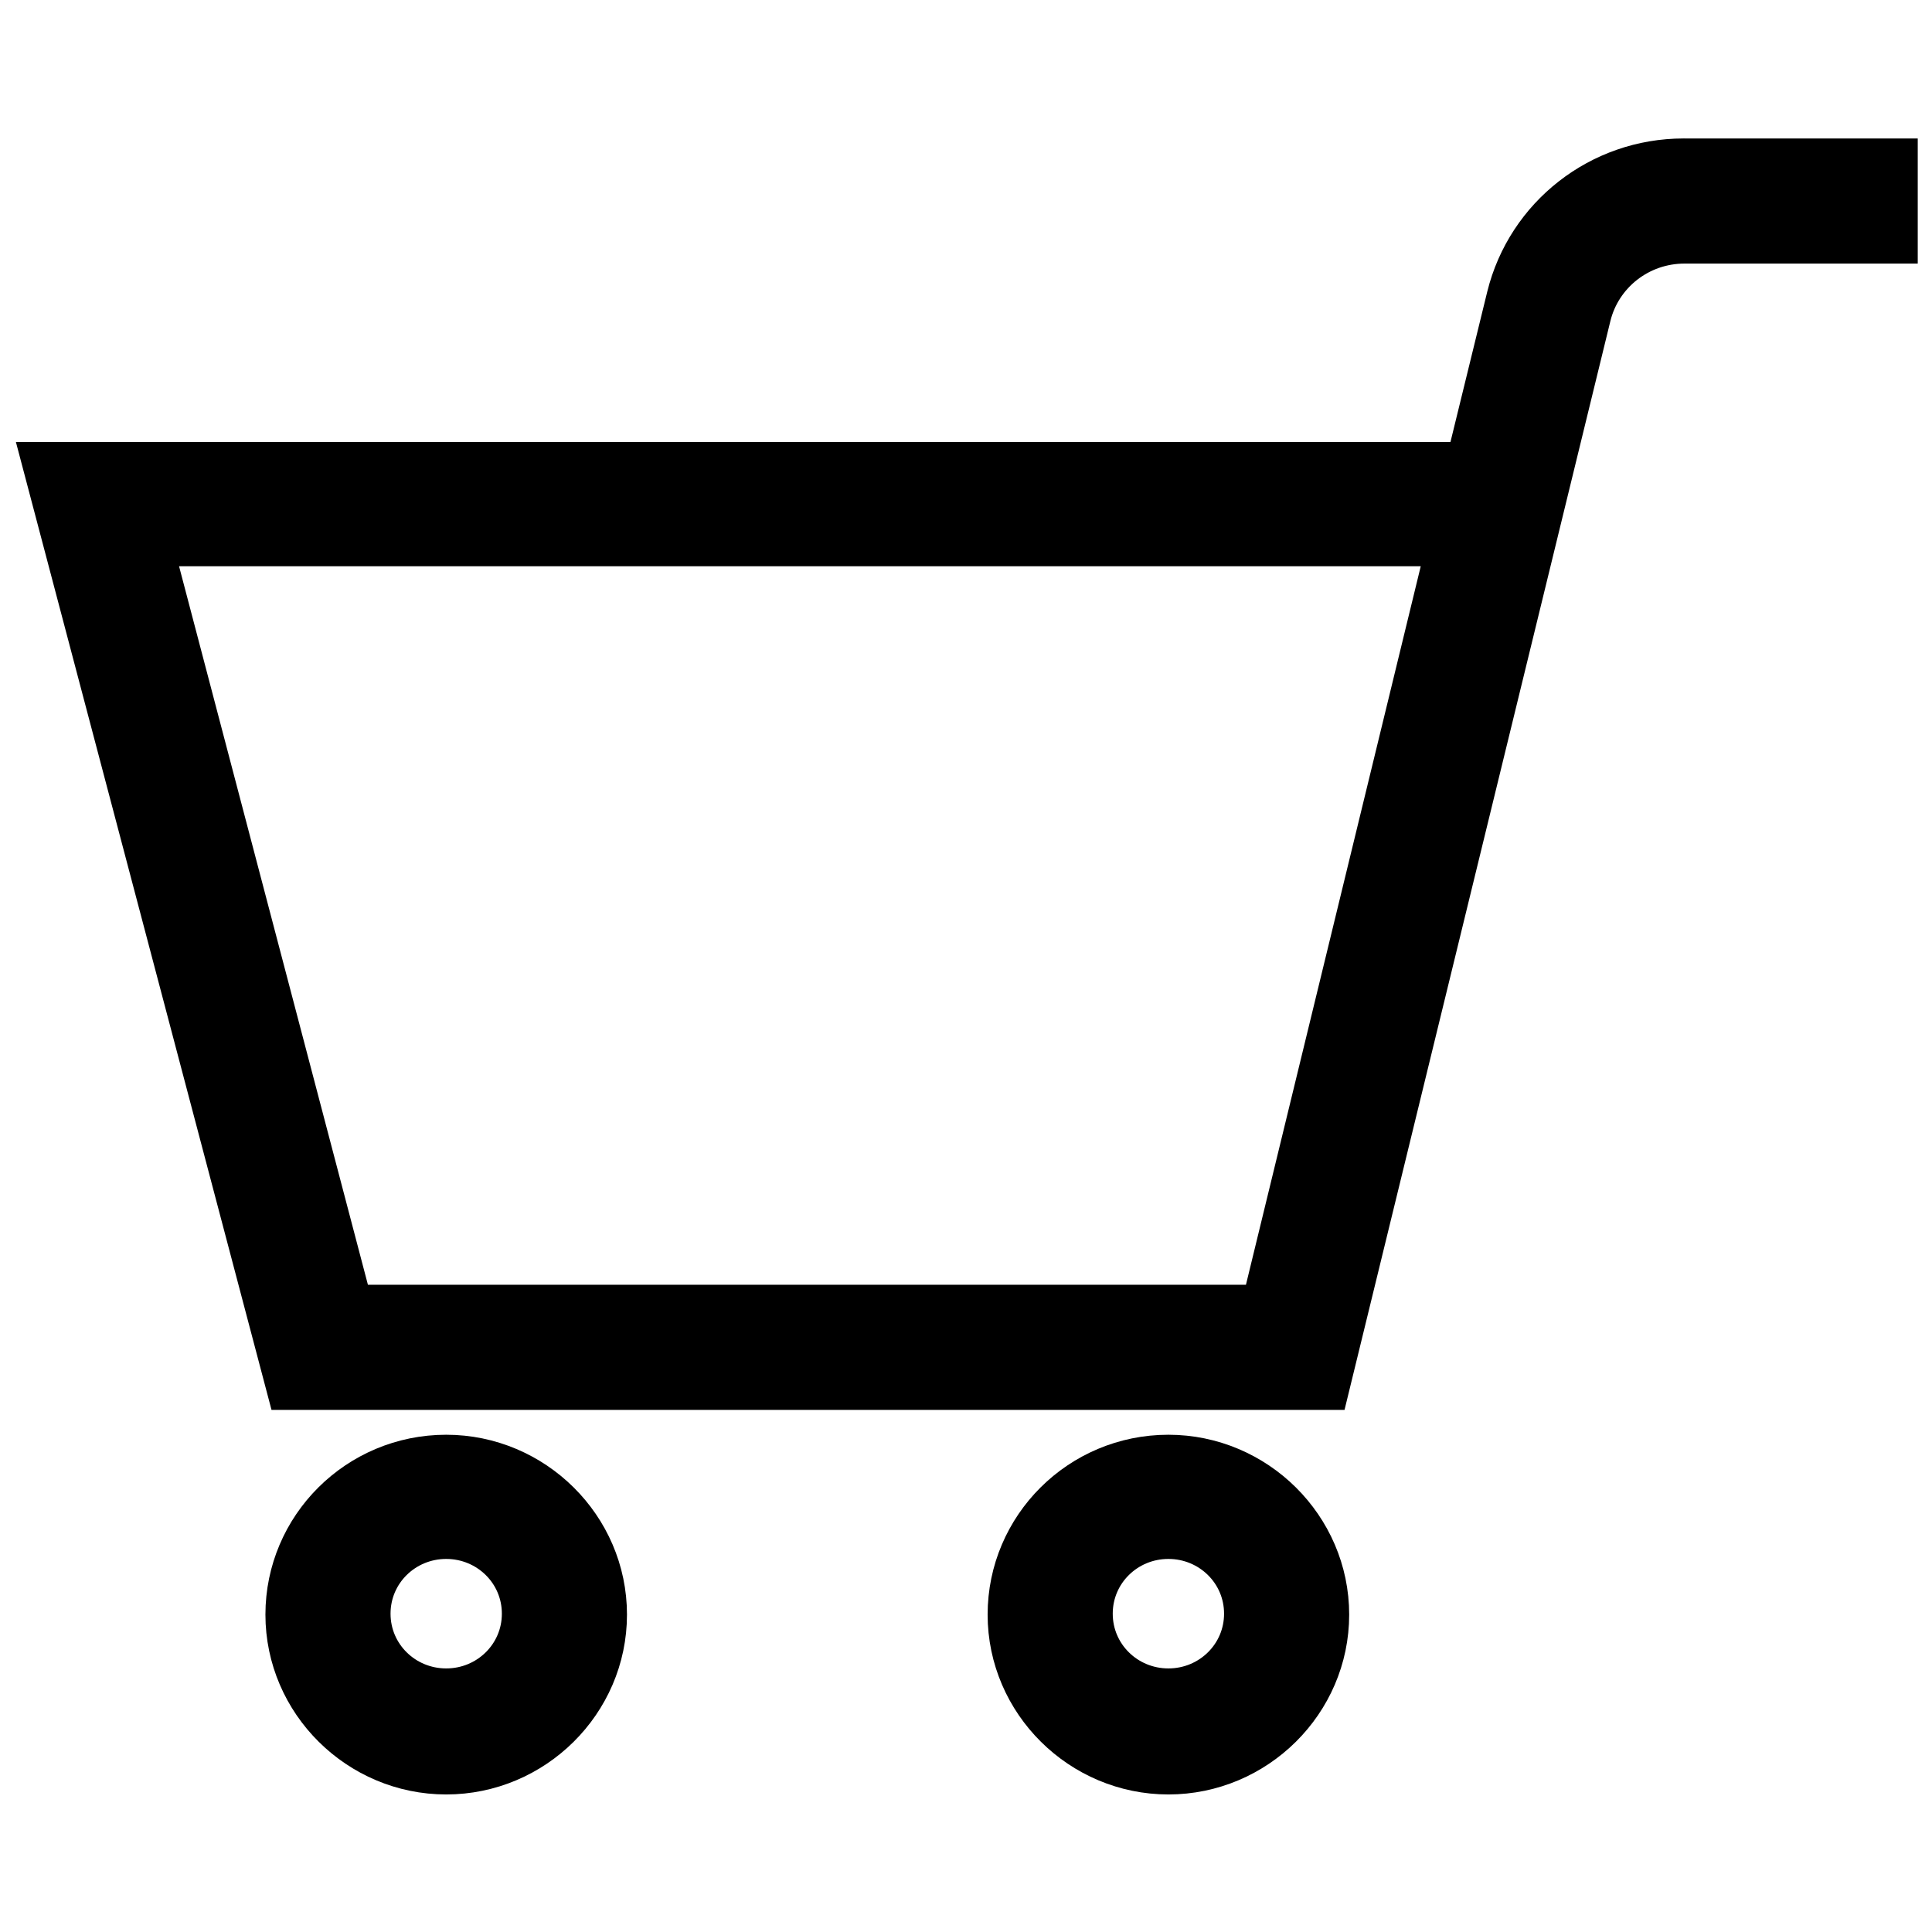
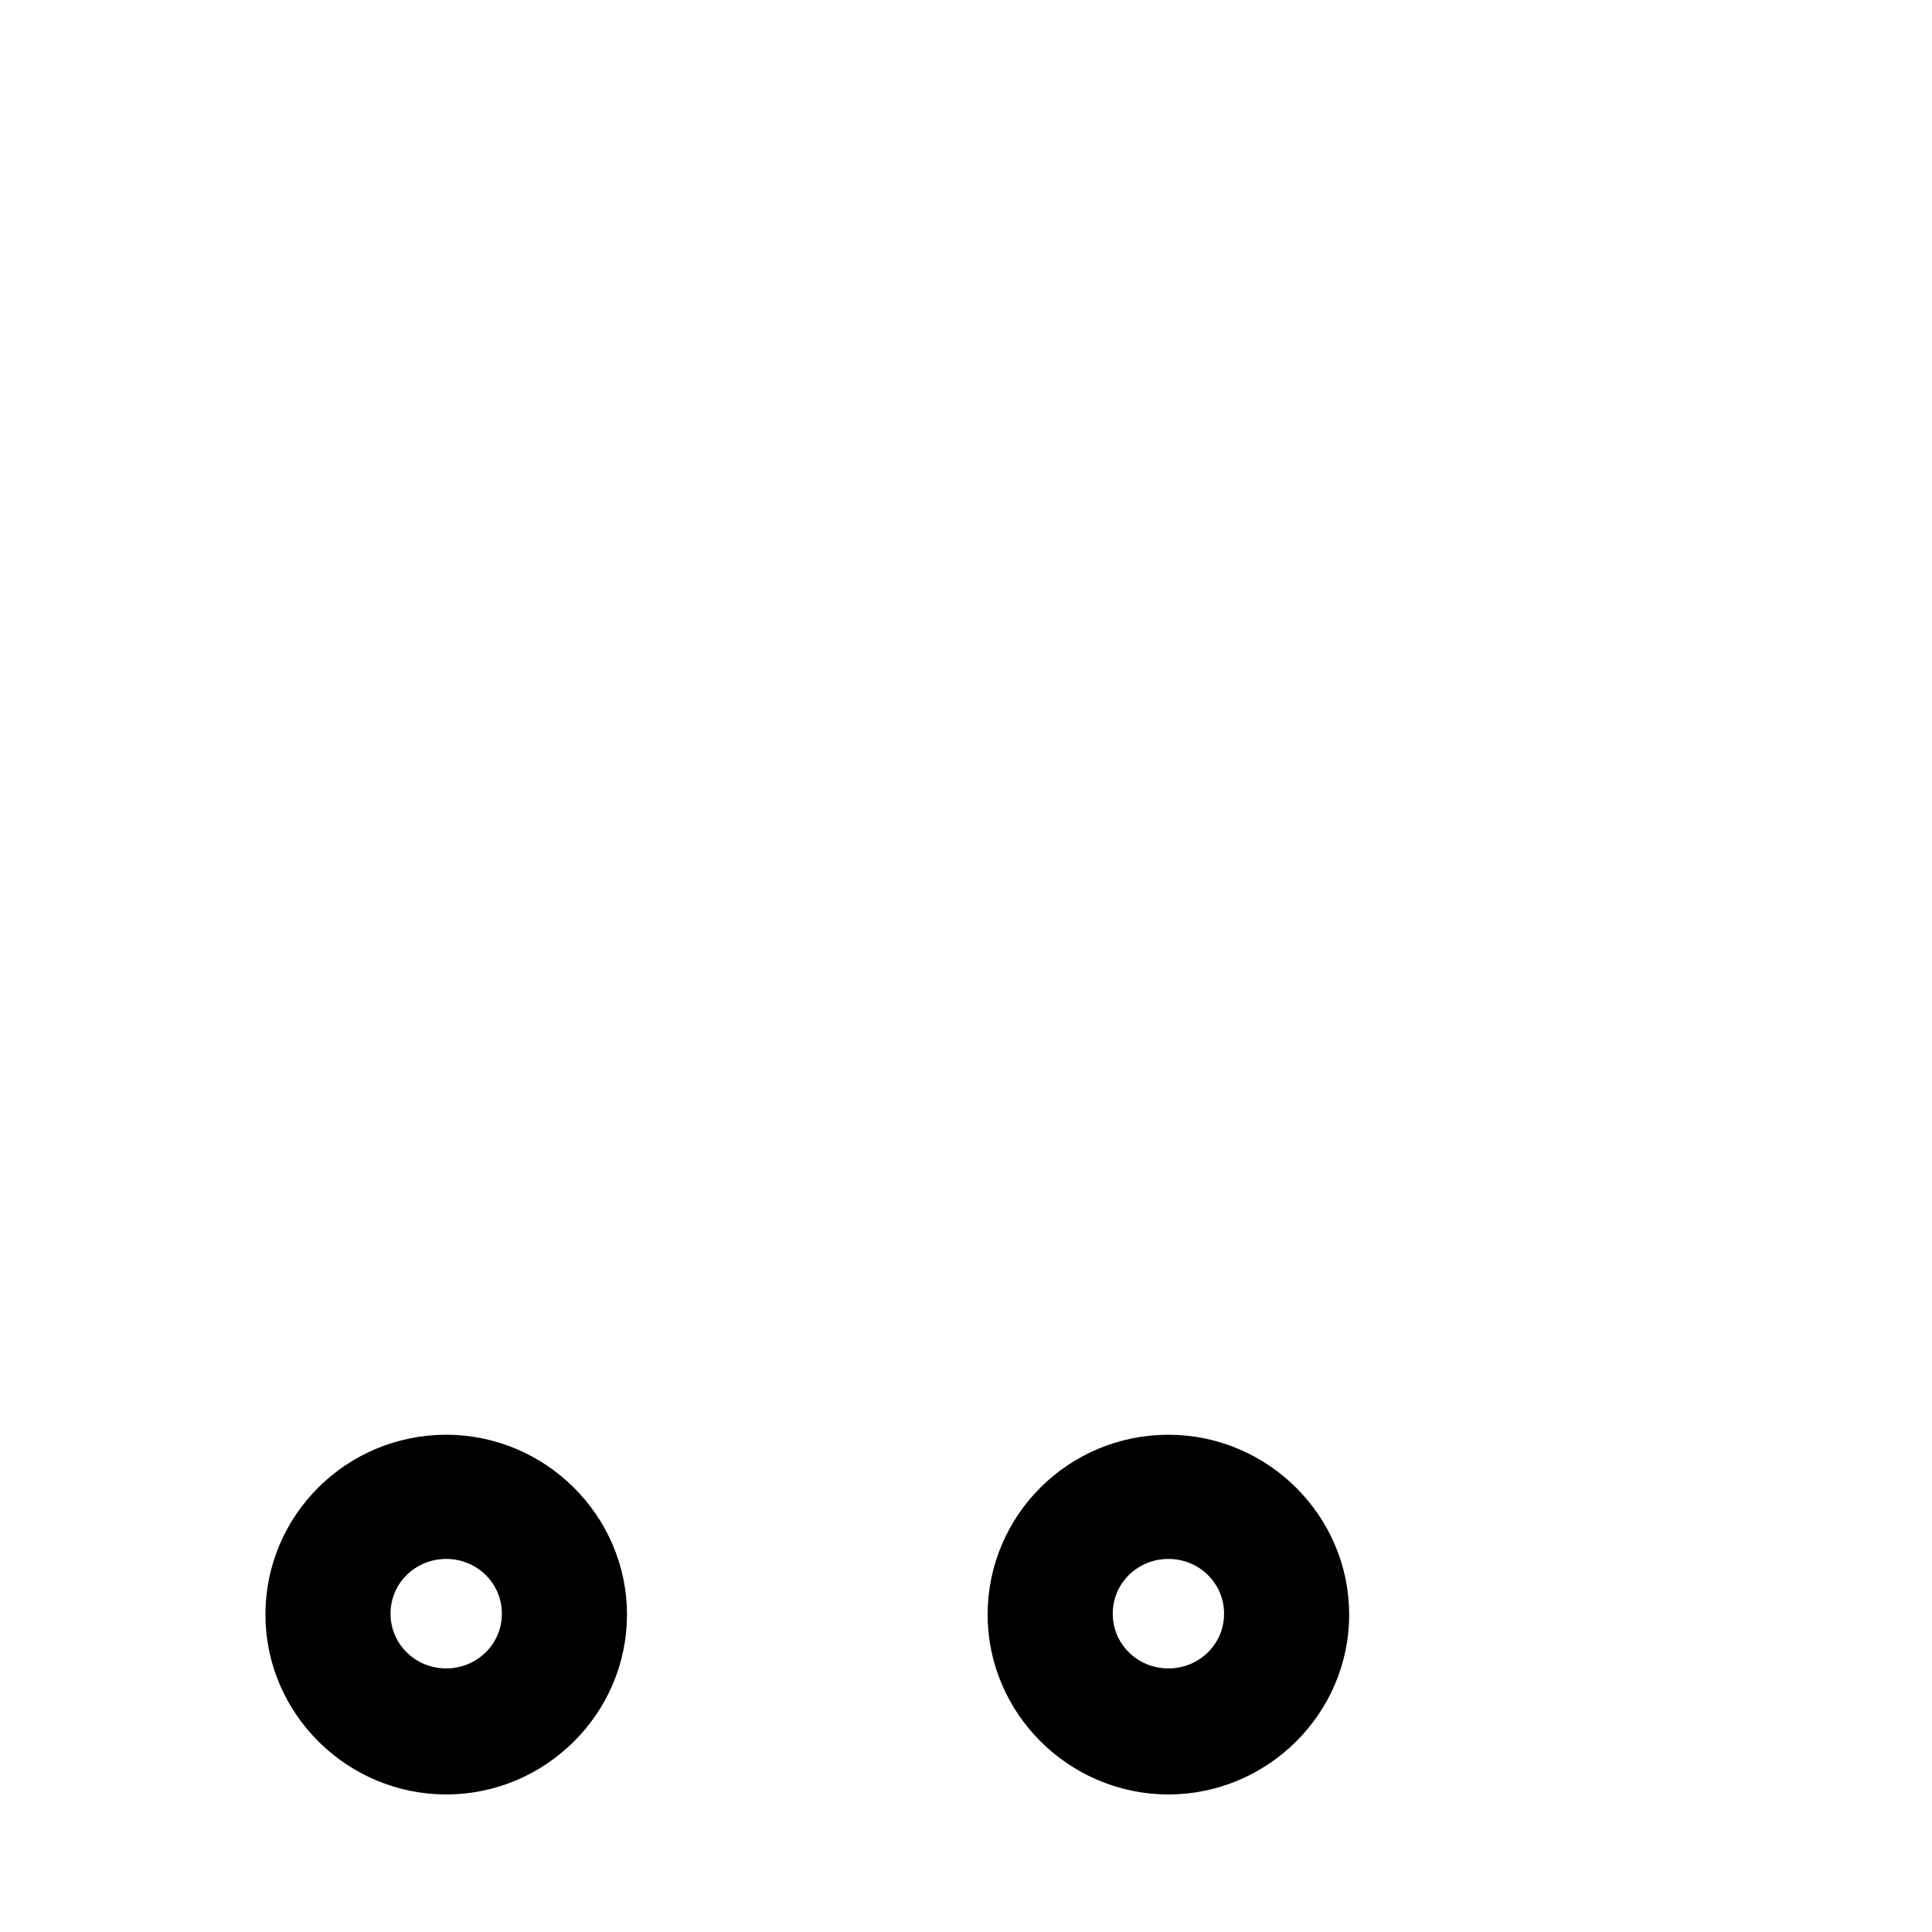
<svg xmlns="http://www.w3.org/2000/svg" id="_レイヤー_2" viewBox="0 0 21 21">
  <defs>
    <clipPath id="clippath">
      <rect width="21" height="21" fill="none" stroke-width="0" />
    </clipPath>
  </defs>
  <g id="_フッター">
    <g clip-path="url(#clippath)">
-       <path d="m18.3,1.88c-.84,0-1.57.57-1.77,1.38l-.47,1.92H.66l2.58,9.77h11.08l2.82-11.55c.13-.53.61-.91,1.17-.91h2.16v-.61h-2.16Zm-4.47,12.46H3.71L1.46,5.78h14.46l-2.08,8.55Z" fill="none" stroke="#000" stroke-miterlimit="10" stroke-width=".75" />
      <path d="m4.85,15.97c-.88,0-1.59.71-1.59,1.58s.72,1.58,1.59,1.58,1.59-.71,1.59-1.58-.72-1.58-1.59-1.58Zm0,2.54c-.54,0-.98-.43-.98-.97s.44-.97.98-.97.98.43.98.97-.44.97-.98.97Z" fill="none" stroke="#000" stroke-miterlimit="10" stroke-width=".75" />
      <path d="m12.7,15.97c-.88,0-1.59.71-1.59,1.58s.72,1.58,1.59,1.58,1.59-.71,1.59-1.58-.72-1.58-1.59-1.58Zm0,2.54c-.54,0-.98-.43-.98-.97s.44-.97.98-.97.98.43.98.97-.44.97-.98.97Z" fill="none" stroke="#000" stroke-miterlimit="10" stroke-width=".75" />
    </g>
  </g>
</svg>